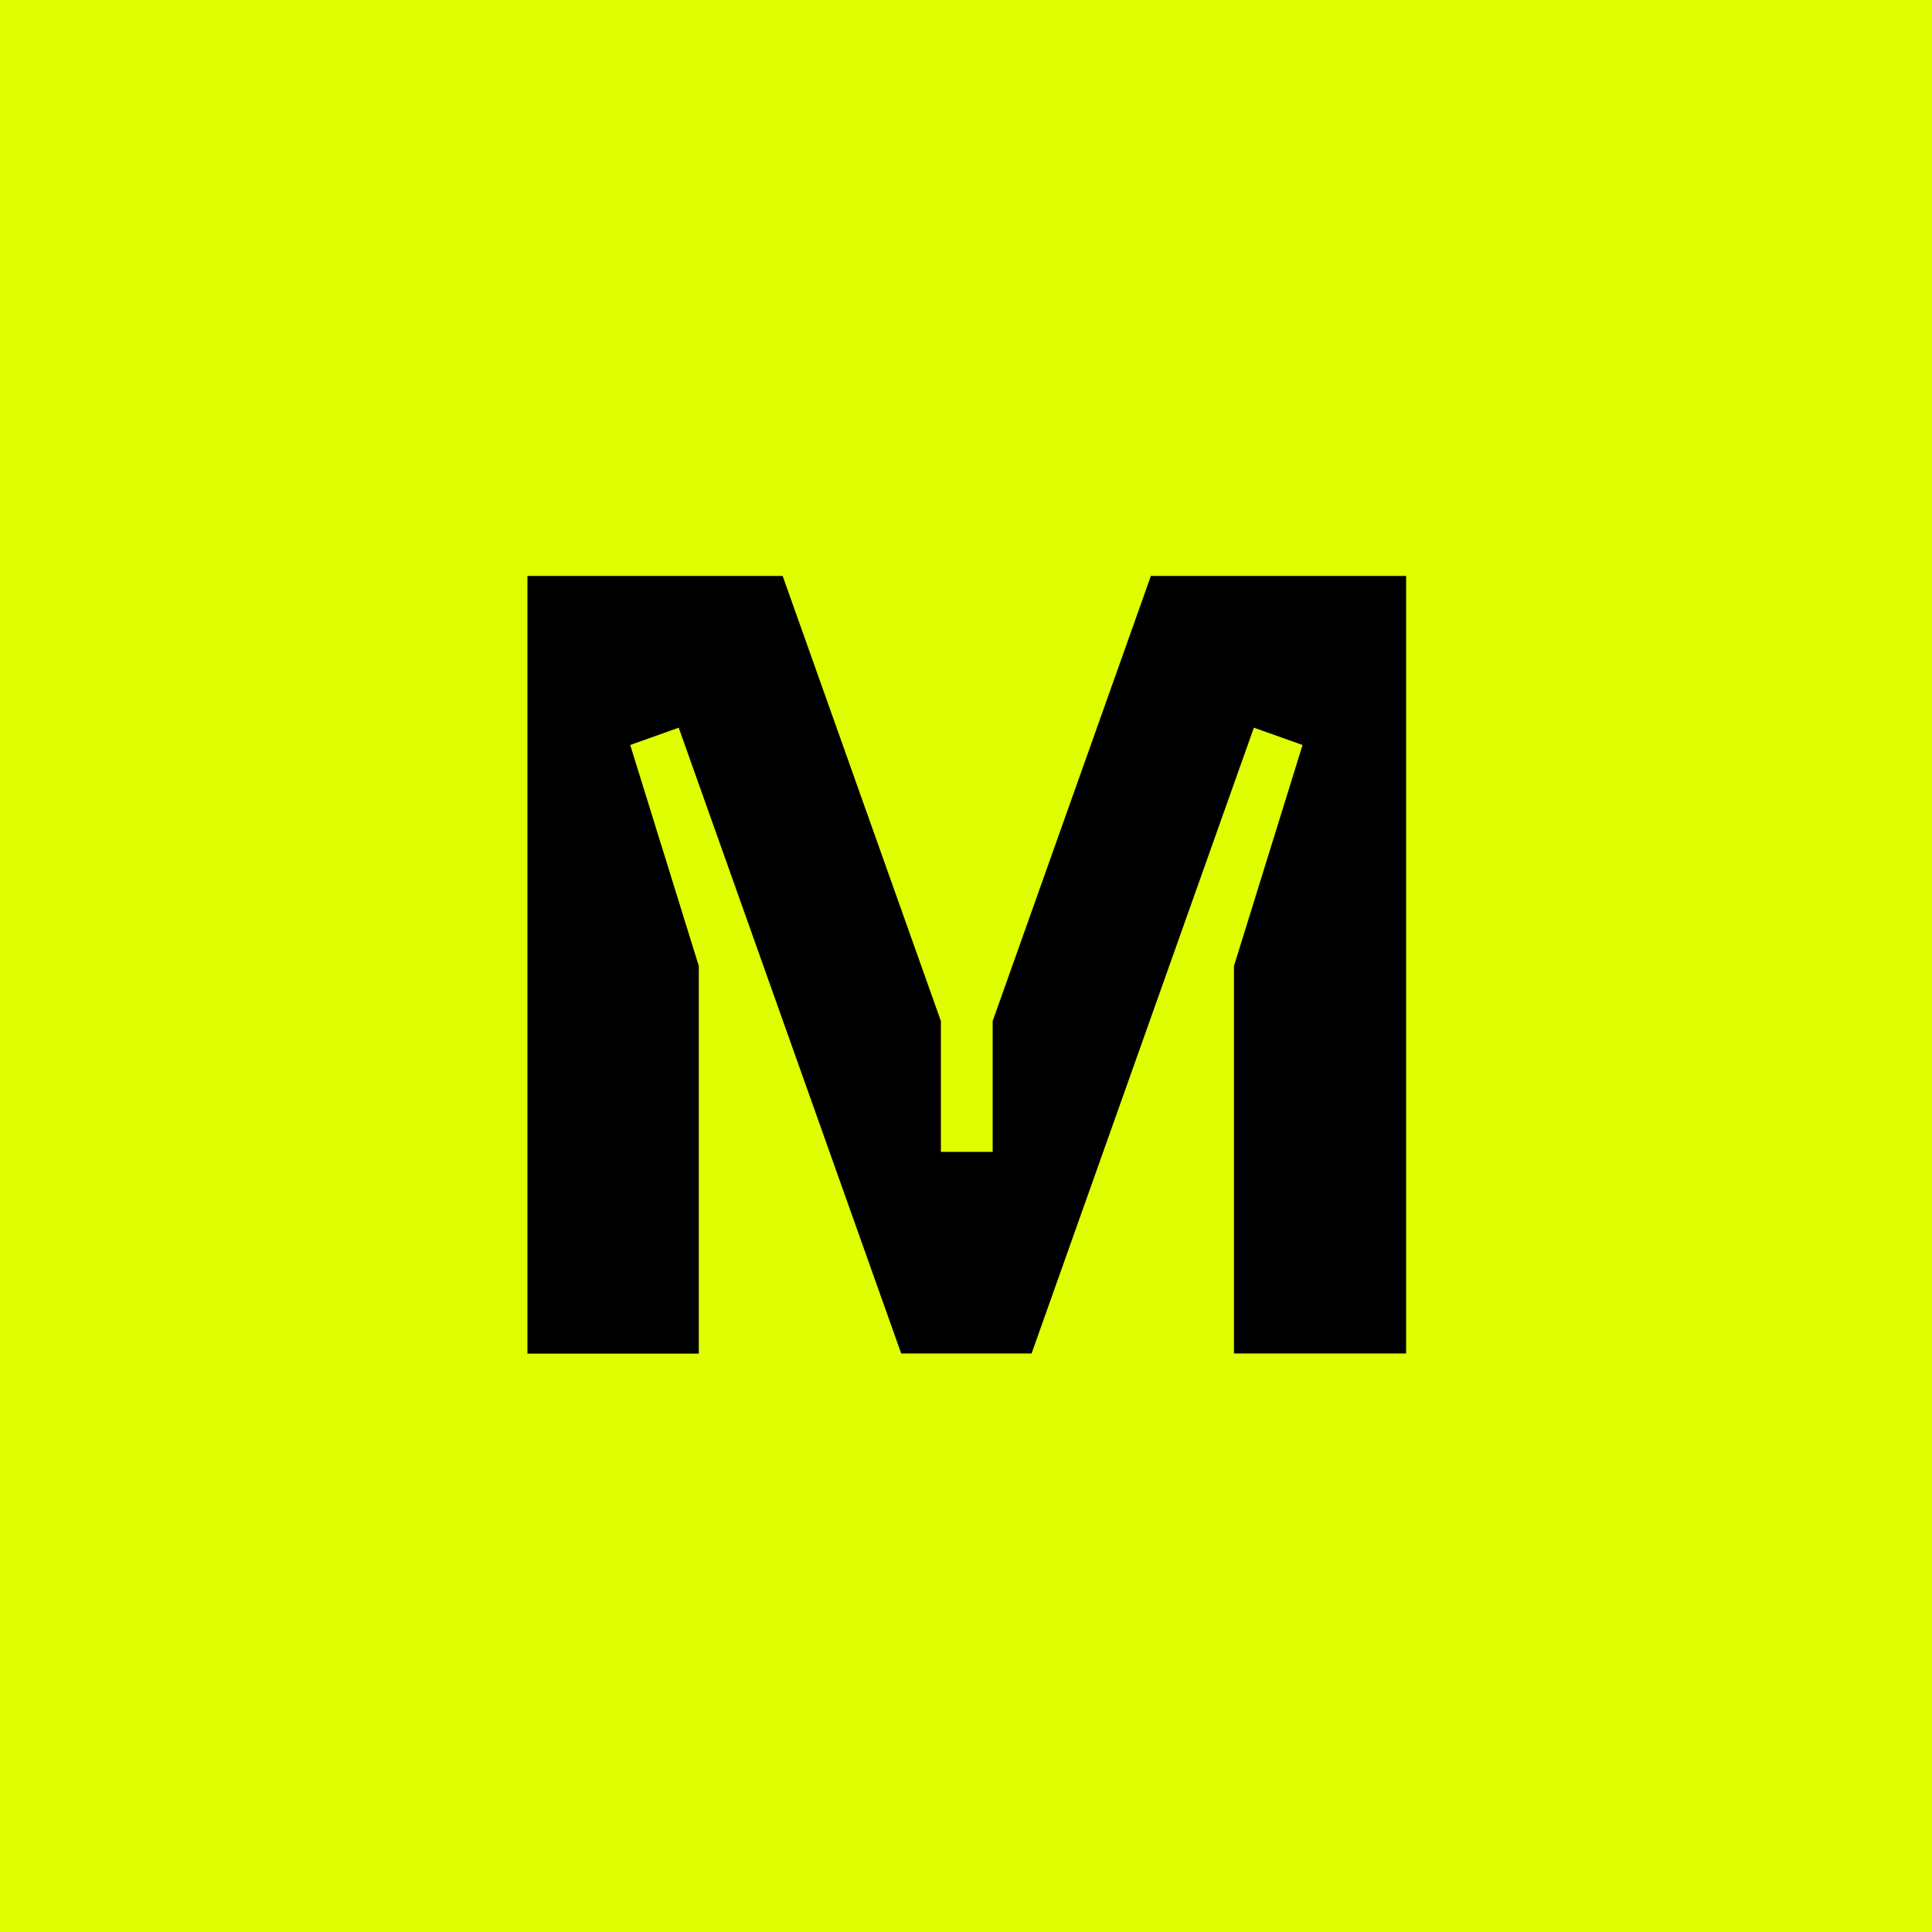
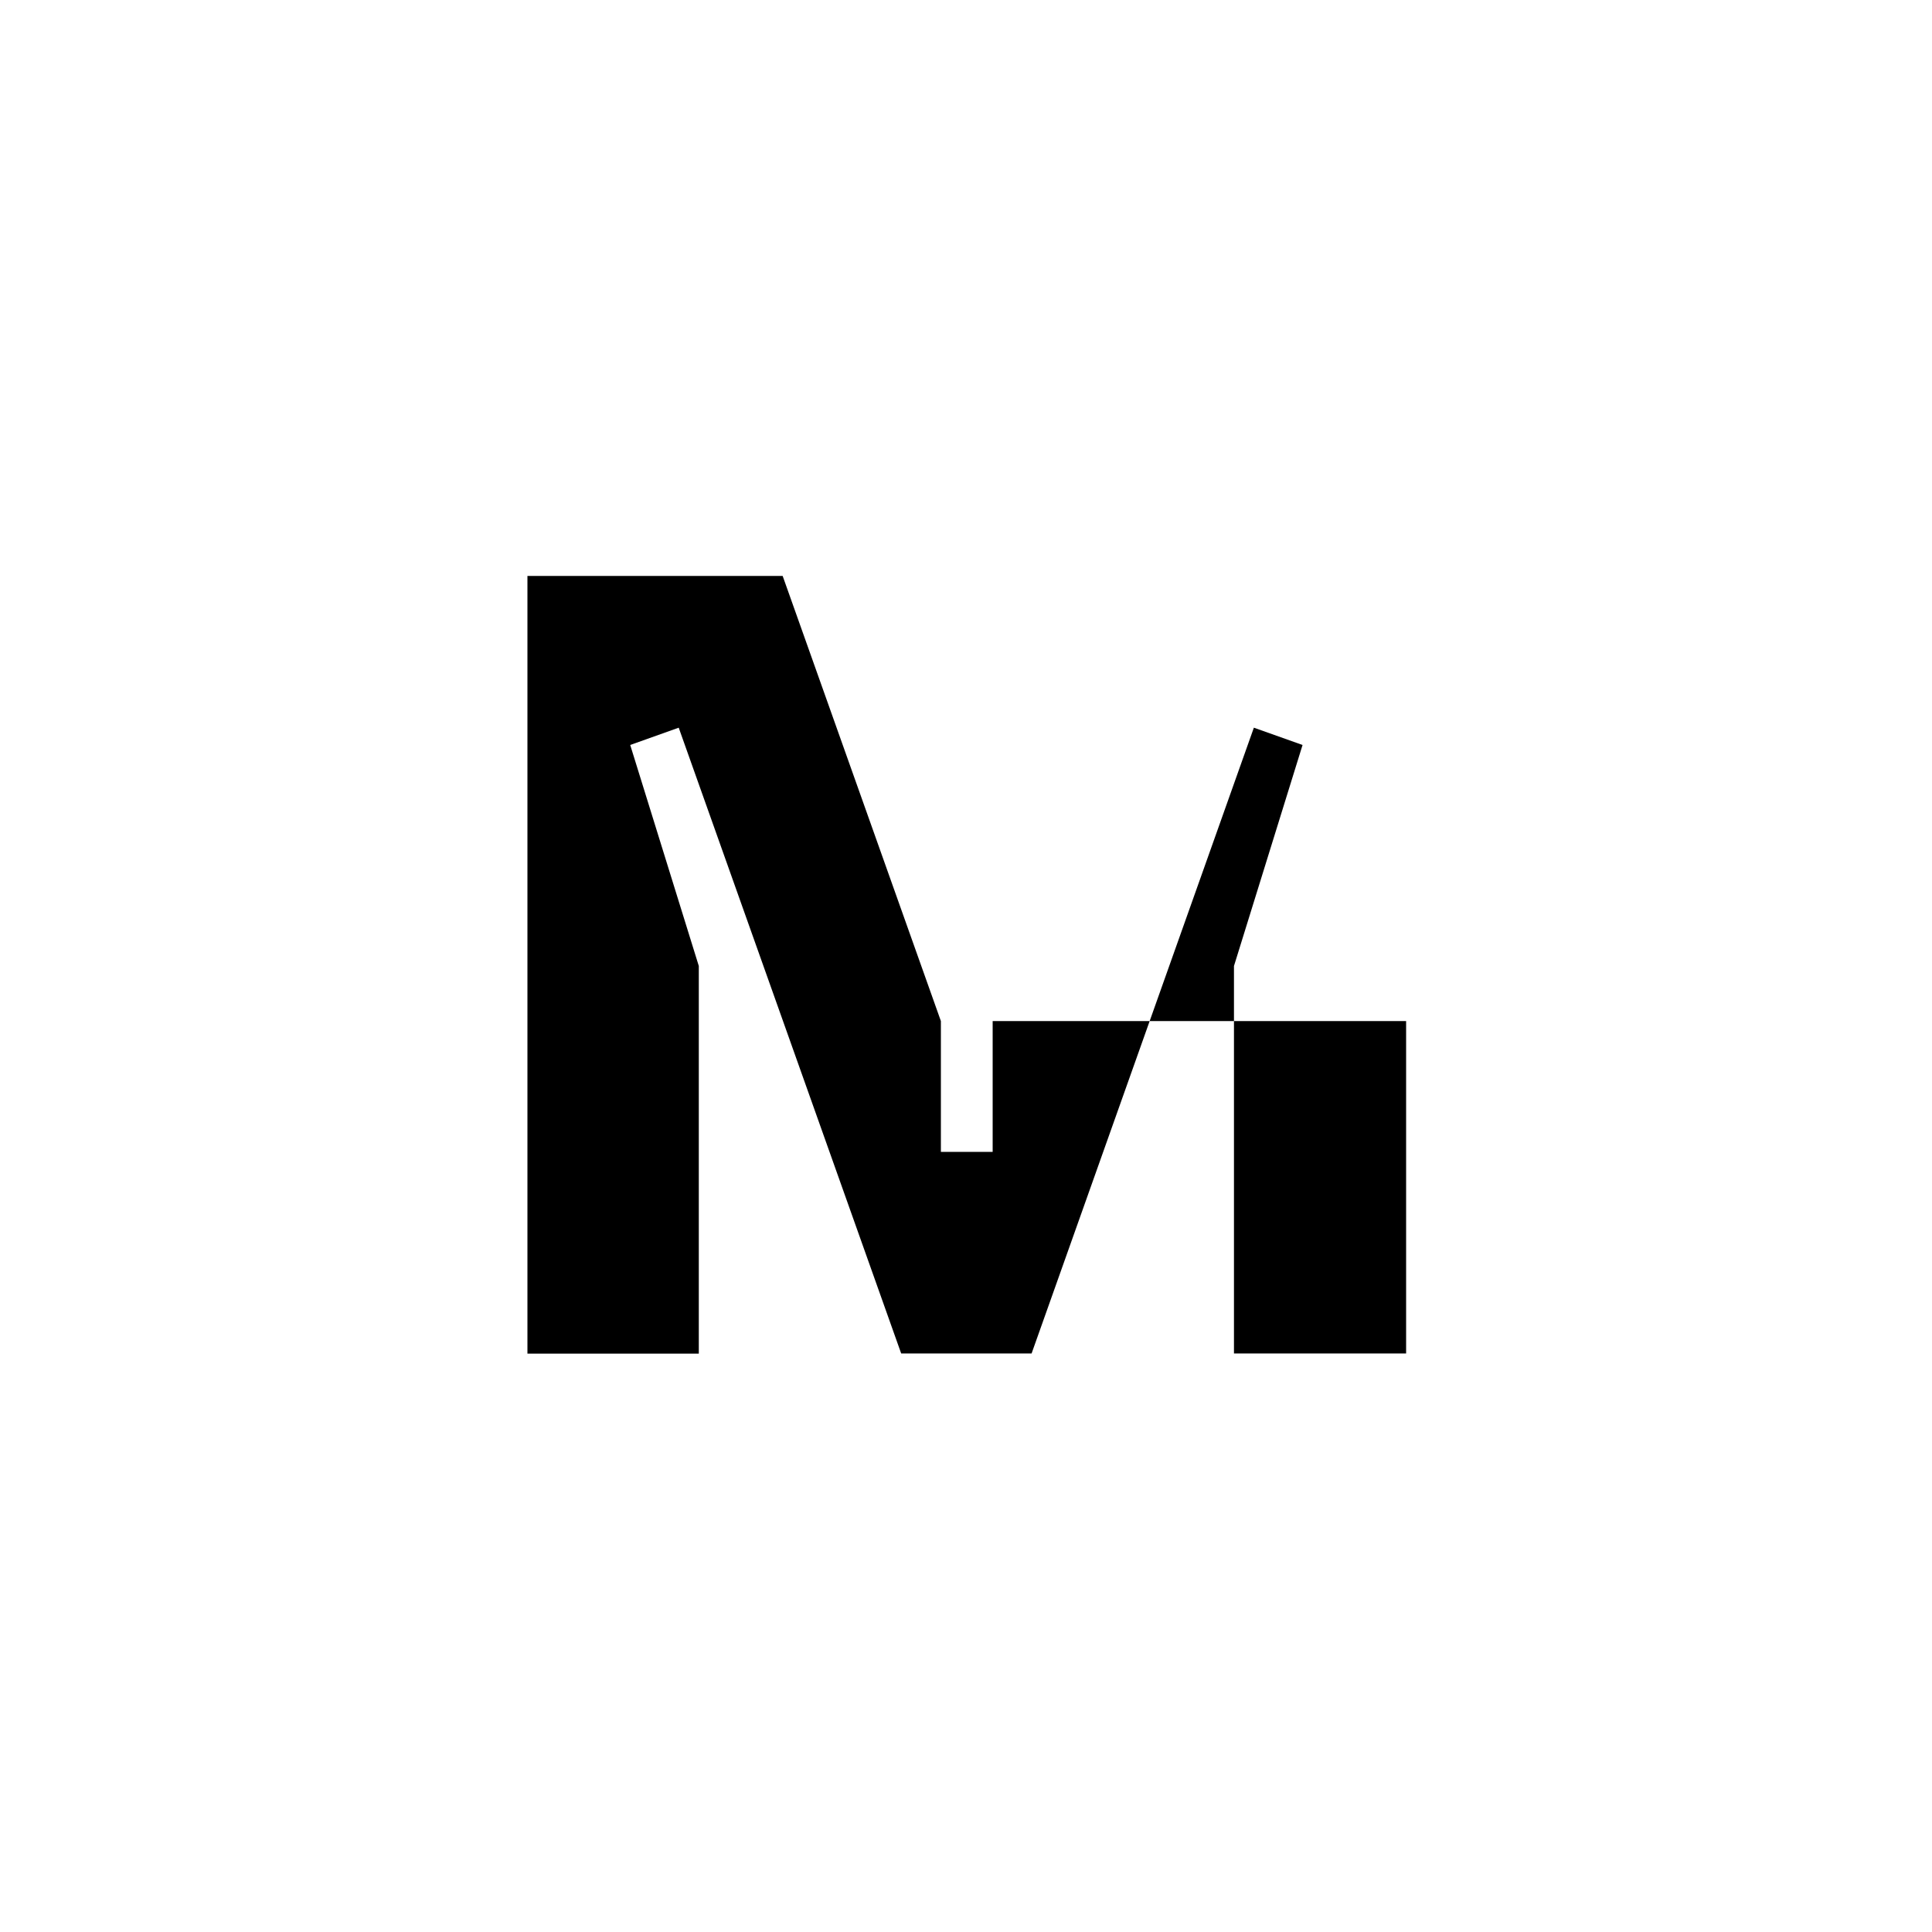
<svg xmlns="http://www.w3.org/2000/svg" width="20" height="20" viewBox="0 0 20 20" fill="none">
-   <rect width="20" height="20" fill="#DFFE00" />
-   <path d="M14.548 14.011H12.774V10L13.484 7.712L12.98 7.533L10.679 14.011H9.329L7.026 7.533L6.524 7.712L7.234 10V14.013H5.46V5.962H8.102L9.74 10.57V11.924H10.276V10.57L11.914 5.962H14.556V14.011H14.548Z" fill="black" />
+   <path d="M14.548 14.011H12.774V10L13.484 7.712L12.98 7.533L10.679 14.011H9.329L7.026 7.533L6.524 7.712L7.234 10V14.013H5.46V5.962H8.102L9.74 10.57V11.924H10.276V10.57H14.556V14.011H14.548Z" fill="black" />
</svg>